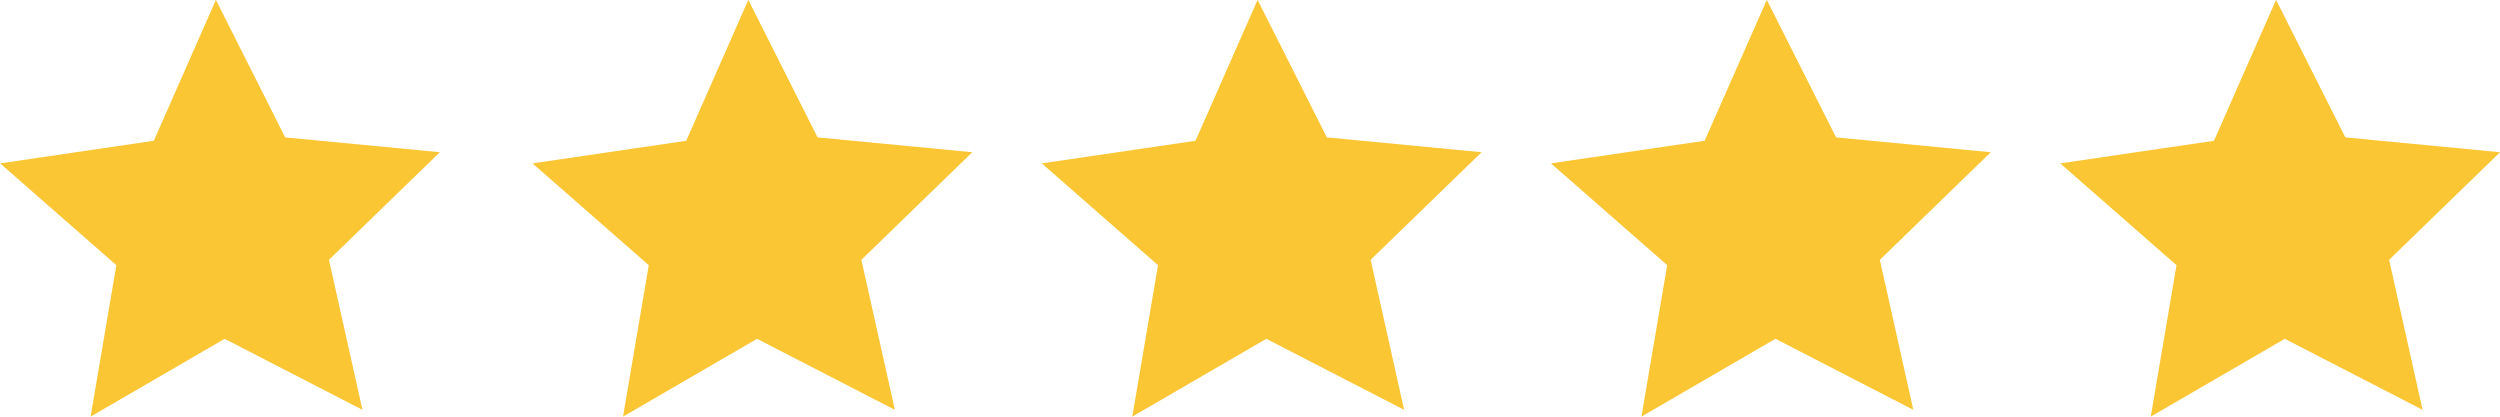
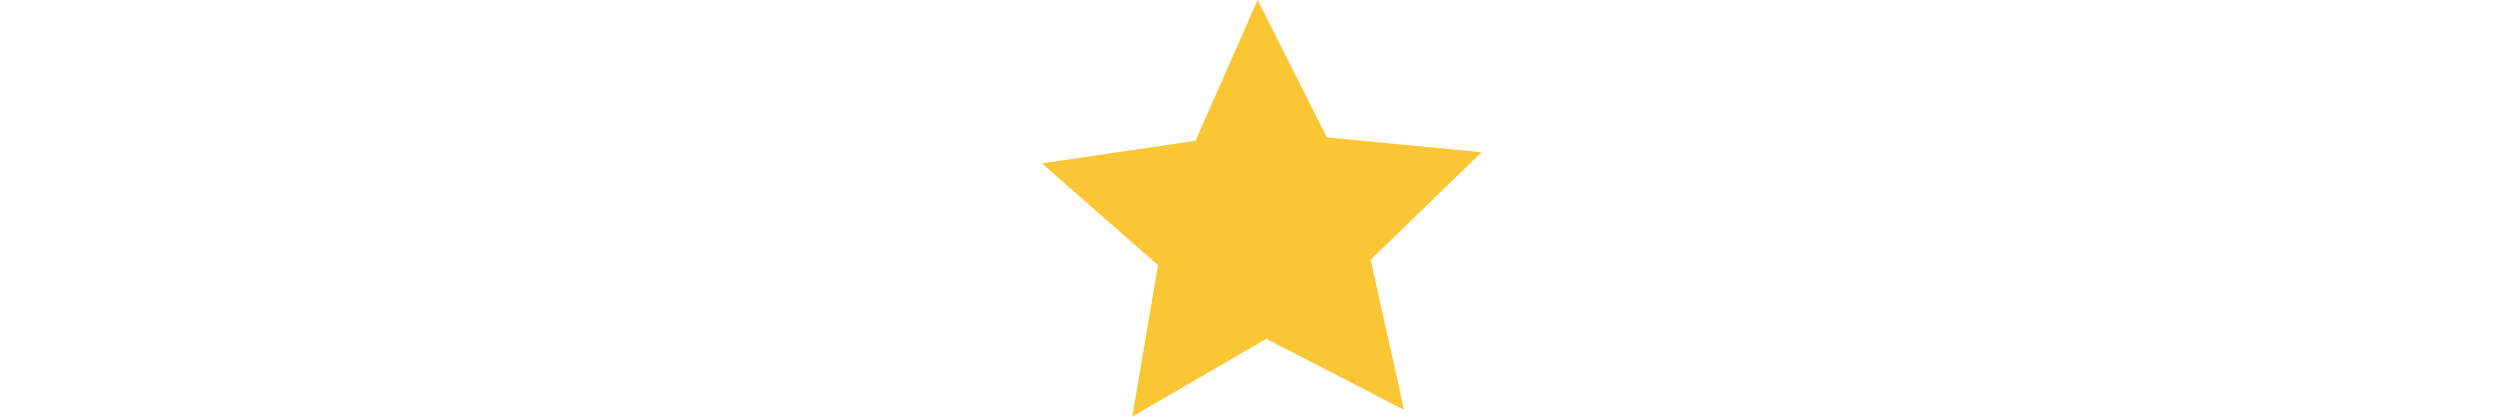
<svg xmlns="http://www.w3.org/2000/svg" width="101.068" height="16.842" viewBox="0 0 101.068 16.842">
  <g id="comment_level04" transform="translate(-264.996 -663.004)">
-     <path id="シェイプ_18" data-name="シェイプ 18" d="M279.649,679.572l-5.572-2.871-5.418,3.145,1.041-6.122-4.7-4.115,6.215-.914L273.724,663l2.8,5.558,6.254.6-4.484,4.35Z" transform="translate(0 0)" fill="#fbc633" />
-     <path id="シェイプ_18_のコピー" data-name="シェイプ 18 のコピー" d="M297.955,679.572l-5.572-2.871-5.418,3.145,1.041-6.122-4.7-4.115,6.215-.914L292.03,663l2.8,5.558,6.254.6-4.484,4.35Z" transform="translate(3.218 0)" fill="#fbc633" />
    <path id="シェイプ_18_のコピー_2" data-name="シェイプ 18 のコピー 2" d="M315.464,679.572l-5.571-2.871-5.418,3.145,1.041-6.122-4.7-4.115,6.215-.914L309.541,663l2.8,5.558,6.254.6-4.484,4.35Z" transform="translate(6.296 0)" fill="#fbc633" />
-     <path id="シェイプ_18_のコピー_3" data-name="シェイプ 18 のコピー 3" d="M332.973,679.572,327.4,676.7l-5.418,3.145,1.041-6.122-4.7-4.115,6.215-.914L327.05,663l2.8,5.558,6.254.6-4.484,4.35Z" transform="translate(9.373 0)" fill="#fbc633" />
-     <path id="シェイプ_18_のコピー_4" data-name="シェイプ 18 のコピー 4" d="M350.483,679.572l-5.571-2.871-5.418,3.145,1.041-6.122-4.7-4.115,6.215-.914L344.56,663l2.8,5.558,6.254.6-4.484,4.35Z" transform="translate(12.451 0)" fill="#fbc633" />
  </g>
</svg>